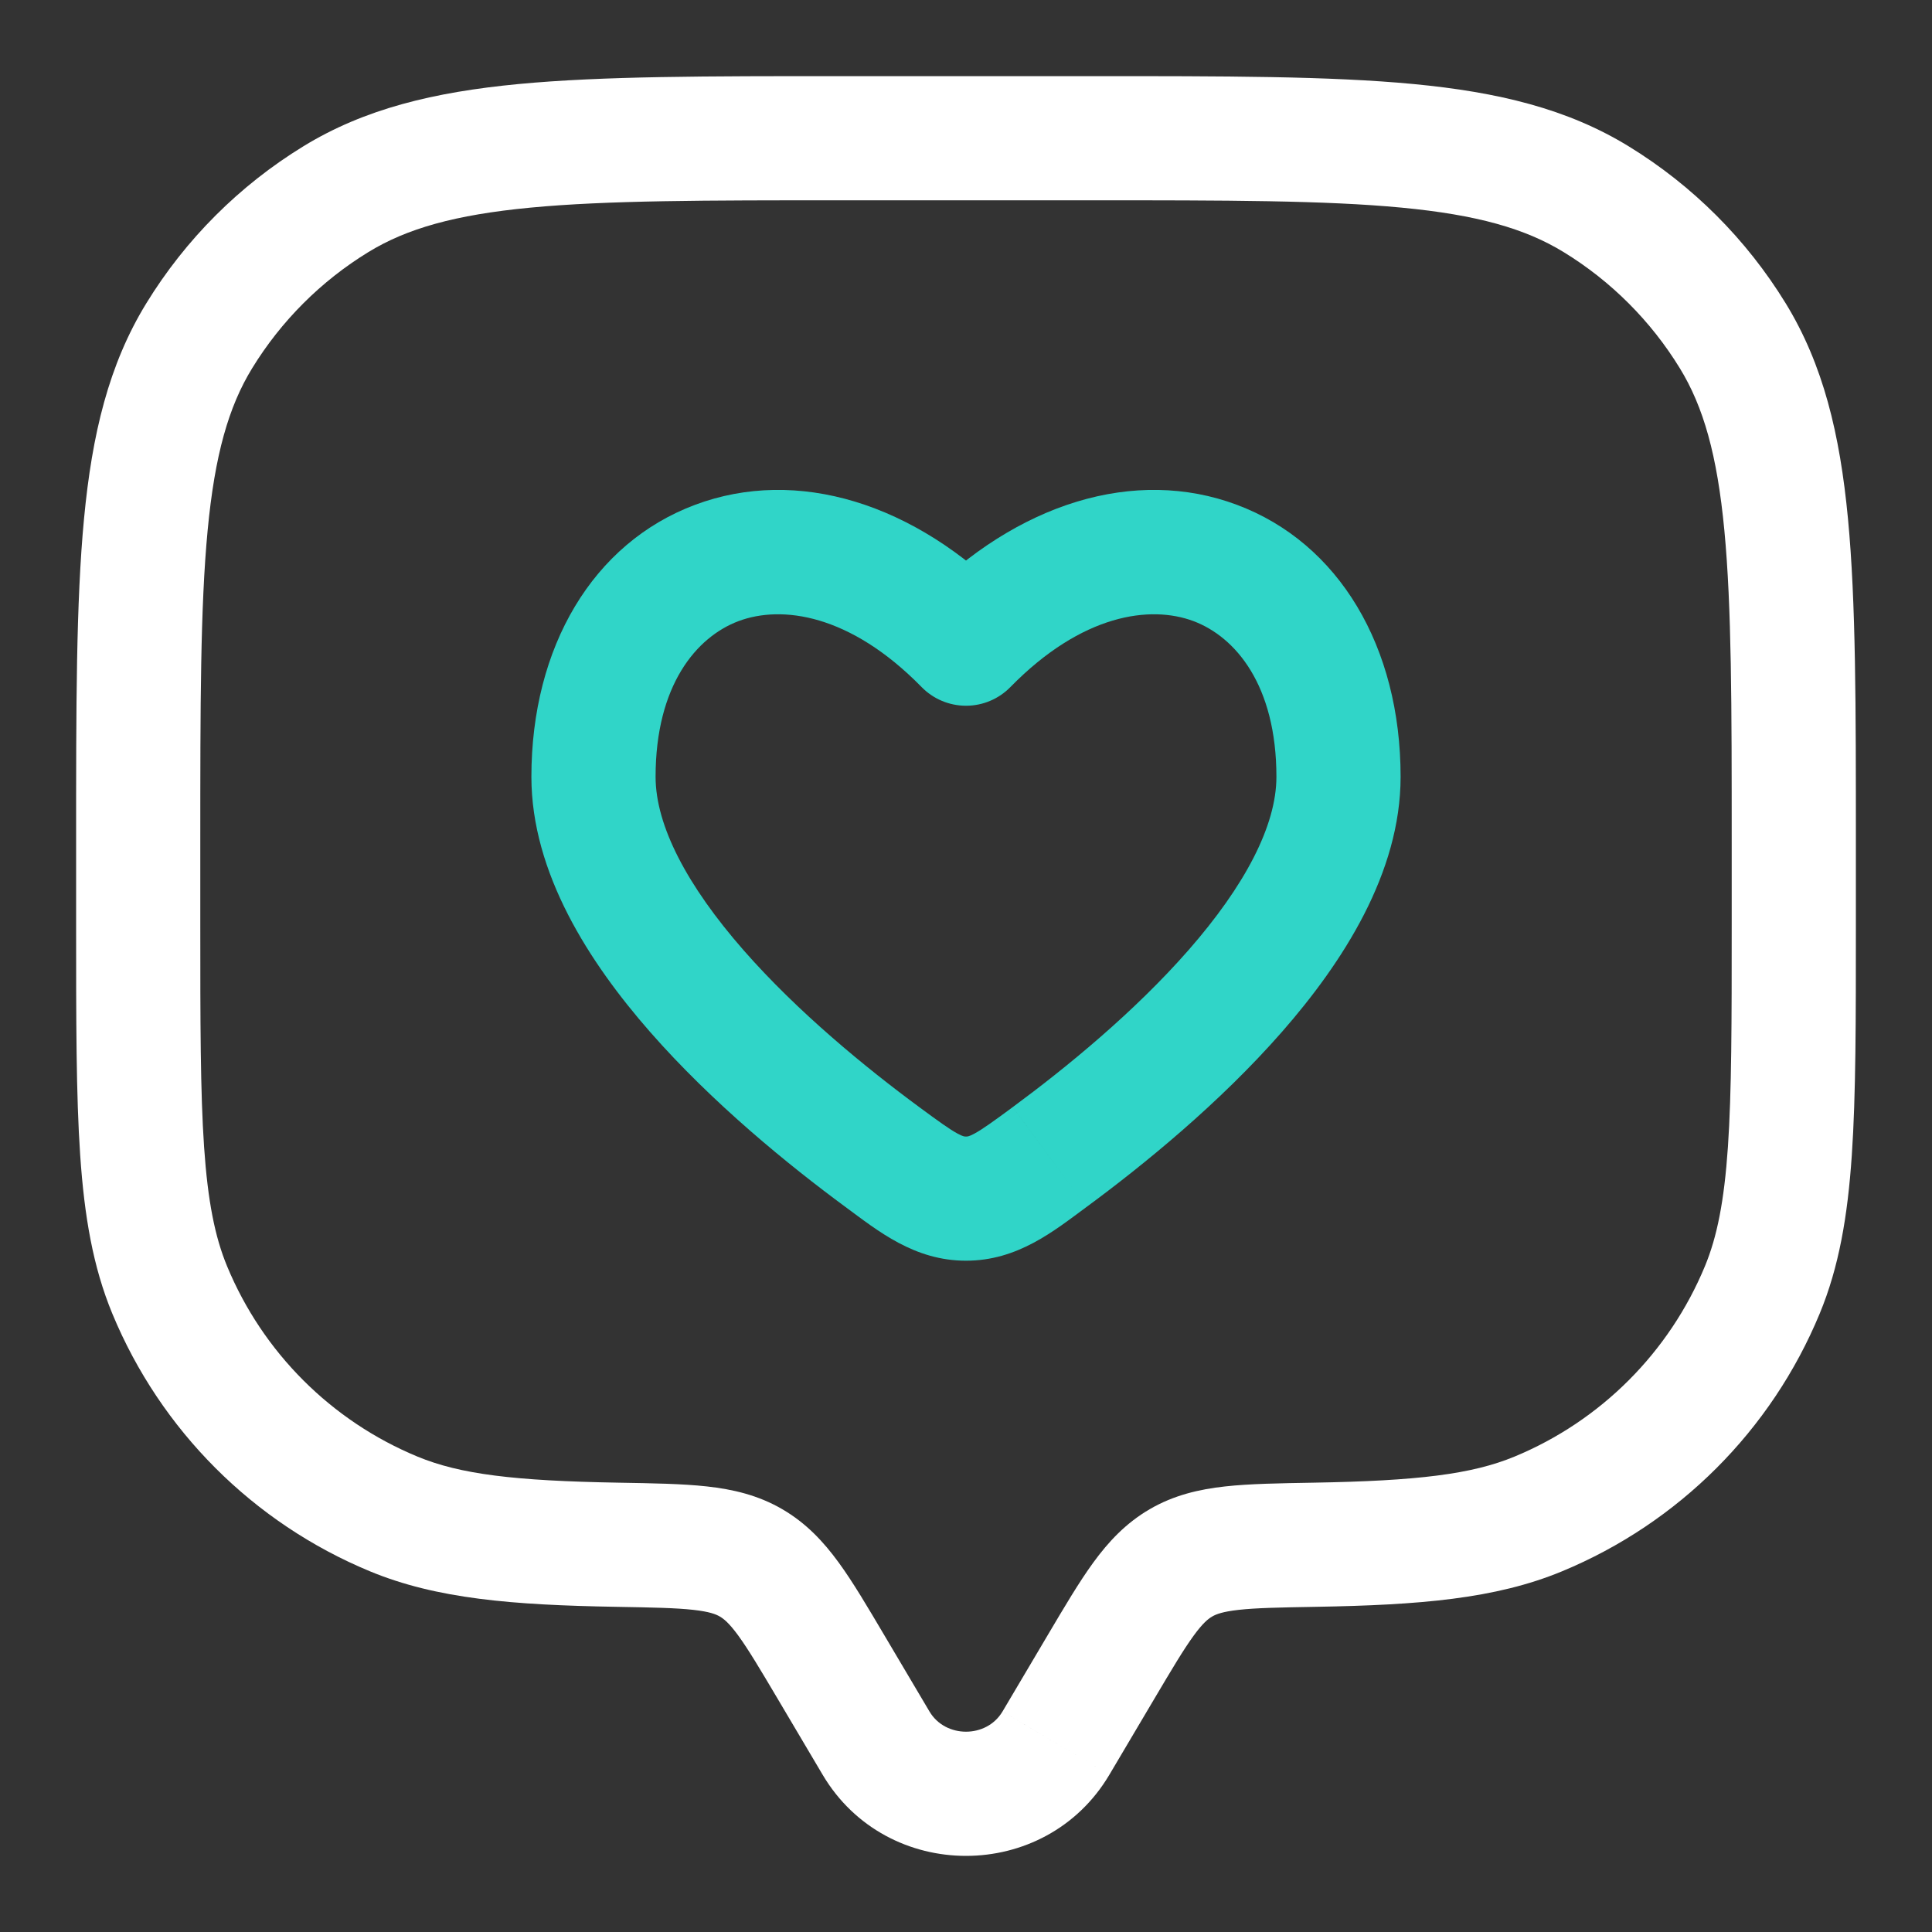
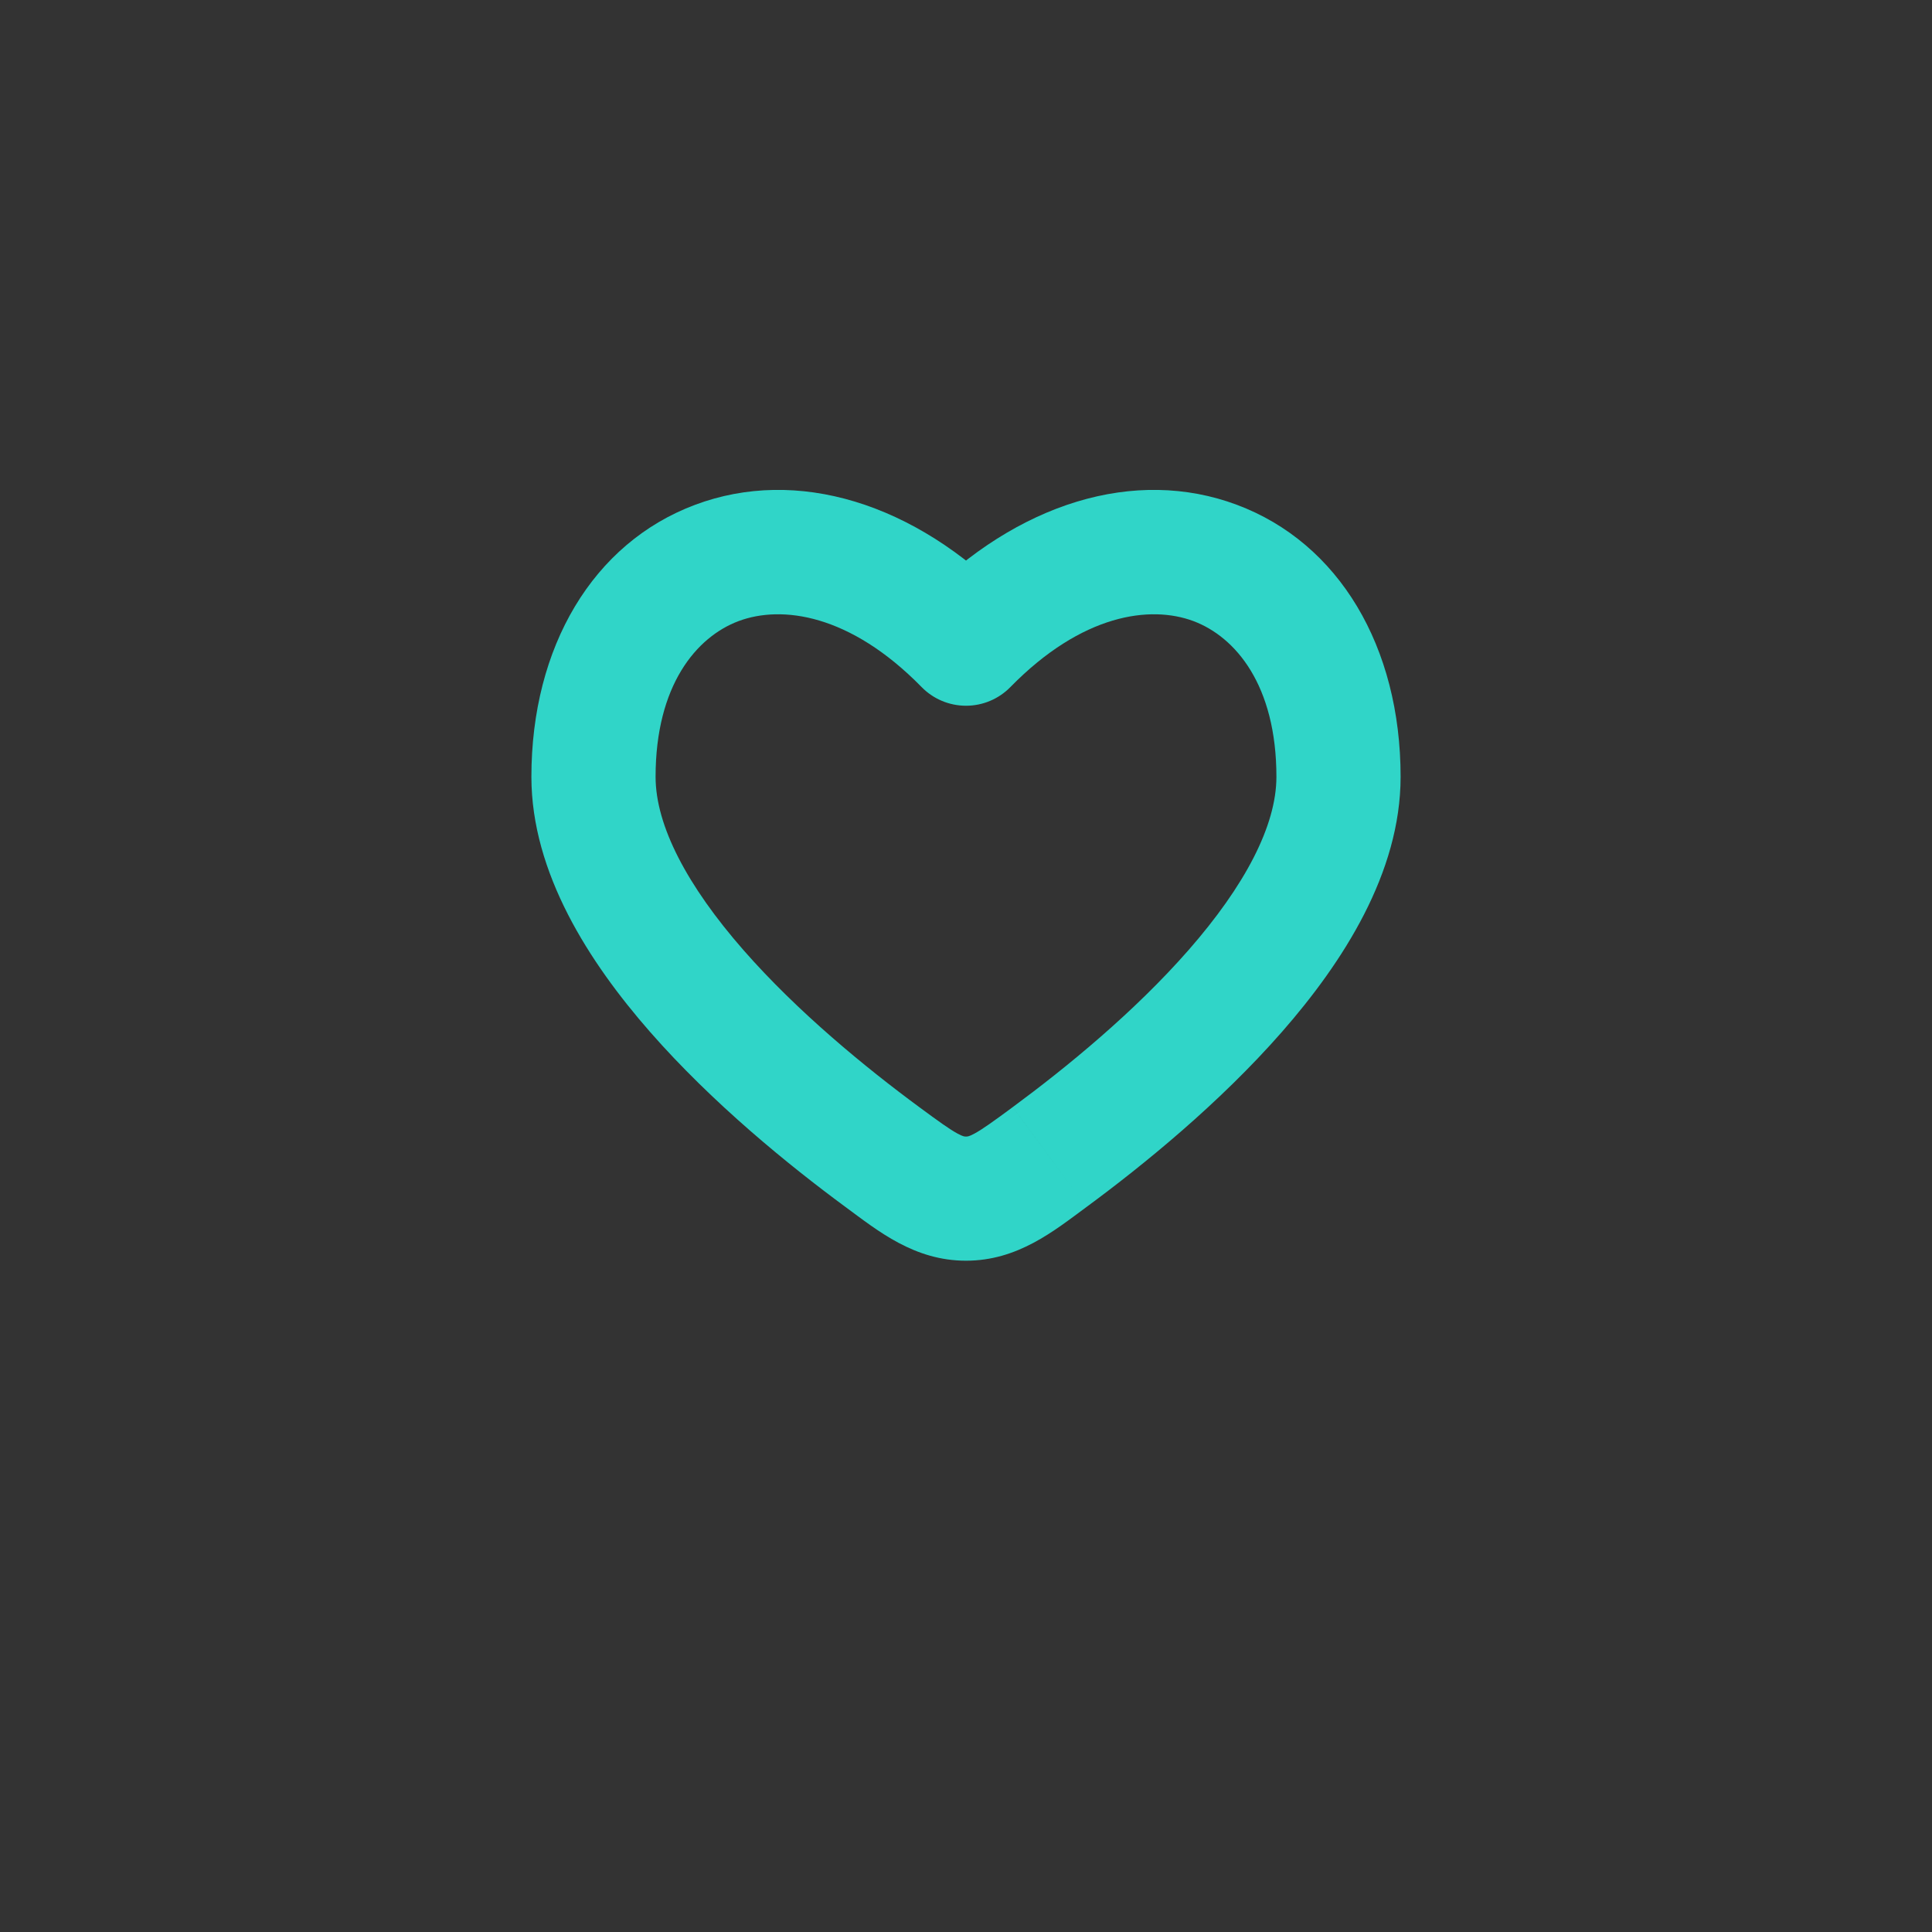
<svg xmlns="http://www.w3.org/2000/svg" fill="none" viewBox="-3 -3 100 100" id="Chat--Square-Like--Streamline-Solar.svg" height="100" width="100">
  <rect x="-3" y="-3" width="100" height="100" fill="#333333" stroke="none" />
  <desc>Chat  Square Like Streamline Icon: https://streamlinehq.com</desc>
  <g id="Line Duotone/Messages Conversation/Chat Square Like">
    <path id="Vector" fill="#30d5c8" d="M47 30.316L44.704 32.564C45.308 33.181 46.136 33.529 47 33.529C47.864 33.529 48.692 33.181 49.296 32.564L47 30.316ZM44.579 54.303C41.821 52.27 38.291 49.385 35.482 46.177C32.573 42.854 30.933 39.743 30.933 37.208H24.505C24.505 42.182 27.5 46.817 30.646 50.41C33.893 54.118 37.839 57.319 40.766 59.476L44.579 54.303ZM30.933 37.208C30.933 32.462 33.052 29.963 35.232 29.147C37.448 28.319 40.98 28.761 44.704 32.564L49.296 28.068C44.343 23.009 38.236 21.162 32.98 23.128C27.689 25.106 24.505 30.483 24.505 37.208H30.933ZM53.234 59.476C56.161 57.319 60.107 54.118 63.354 50.41C66.5 46.817 69.495 42.183 69.495 37.208H63.067C63.067 39.743 61.427 42.854 58.518 46.177C55.709 49.385 52.179 52.27 49.421 54.302L53.234 59.476ZM69.495 37.208C69.495 30.483 66.311 25.106 61.019 23.128C55.764 21.162 49.657 23.009 44.704 28.068L49.296 32.564C53.02 28.761 56.553 28.319 58.769 29.147C60.949 29.963 63.067 32.462 63.067 37.208H69.494ZM40.766 59.476C42.445 60.713 44.323 62.254 47 62.254V55.827C46.937 55.827 46.864 55.837 46.567 55.677C46.147 55.449 45.62 55.07 44.579 54.303L40.766 59.476ZM49.421 54.303C48.38 55.07 47.853 55.449 47.433 55.677C47.136 55.837 47.063 55.827 47 55.827V62.254C49.677 62.254 51.555 60.713 53.234 59.476L49.421 54.303Z" stroke-width="6" />
-     <path id="Vector_2" fill="#ffffff" d="M54.421 88.86L56.744 84.936L51.213 81.662L48.891 85.586L54.421 88.86ZM37.256 84.936L39.579 88.86L45.109 85.586L42.786 81.662L37.256 84.936ZM48.89 85.586C48.065 86.981 45.935 86.981 45.109 85.586L39.579 88.86C42.893 94.46 51.107 94.46 54.421 88.86L48.89 85.586ZM40.573 7.367H53.427V0.94H40.573V7.367ZM86.633 40.573V44.858H93.06V40.573H86.633ZM7.367 44.858V40.573H0.94V44.858H7.367ZM0.94 44.858C0.94 49.805 0.938 53.676 1.151 56.798C1.366 59.95 1.811 62.572 2.815 64.997L8.753 62.538C8.127 61.026 7.756 59.185 7.563 56.361C7.369 53.508 7.367 49.893 7.367 44.858H0.94ZM29.015 73.743C23.636 73.65 20.817 73.308 18.608 72.393L16.149 78.331C19.598 79.759 23.526 80.076 28.905 80.169L29.015 73.743ZM2.815 64.997C5.316 71.034 10.112 75.83 16.149 78.331L18.608 72.393C14.146 70.545 10.601 67 8.753 62.538L2.815 64.997ZM86.633 44.858C86.633 49.892 86.631 53.508 86.437 56.361C86.244 59.185 85.873 61.026 85.247 62.538L91.185 64.997C92.189 62.572 92.634 59.95 92.849 56.798C93.062 53.676 93.06 49.805 93.06 44.858H86.633ZM65.095 80.169C70.474 80.076 74.403 79.759 77.851 78.331L75.392 72.393C73.183 73.308 70.364 73.65 64.985 73.743L65.095 80.169ZM85.247 62.538C83.398 67 79.854 70.545 75.392 72.393L77.851 78.331C83.888 75.83 88.684 71.034 91.185 64.997L85.247 62.538ZM53.427 7.367C60.502 7.367 65.583 7.37 69.546 7.747C73.461 8.12 75.952 8.833 77.938 10.051L81.296 4.571C78.13 2.631 74.539 1.766 70.154 1.349C65.816 0.937 60.377 0.94 53.427 0.94V7.367ZM93.06 40.573C93.06 33.623 93.064 28.184 92.651 23.846C92.234 19.461 91.369 15.87 89.43 12.704L83.949 16.062C85.167 18.048 85.881 20.54 86.253 24.455C86.63 28.418 86.633 33.498 86.633 40.573H93.06ZM77.938 10.051C80.388 11.552 82.448 13.612 83.949 16.062L89.43 12.704C87.398 9.389 84.611 6.602 81.296 4.571L77.938 10.051ZM40.573 0.94C33.623 0.94 28.184 0.937 23.846 1.349C19.461 1.766 15.87 2.631 12.704 4.571L16.062 10.051C18.048 8.833 20.539 8.12 24.454 7.747C28.417 7.37 33.498 7.367 40.573 7.367V0.94ZM7.367 40.573C7.367 33.498 7.37 28.417 7.747 24.454C8.119 20.539 8.833 18.048 10.05 16.062L4.57 12.704C2.63 15.87 1.766 19.461 1.349 23.846C0.936 28.184 0.94 33.623 0.94 40.573H7.367ZM12.704 4.571C9.389 6.602 6.602 9.389 4.57 12.704L10.05 16.062C11.552 13.612 13.612 11.552 16.062 10.051L12.704 4.571ZM42.786 81.662C41.917 80.193 41.153 78.895 40.411 77.877C39.628 76.804 38.732 75.838 37.488 75.114L34.256 80.67C34.459 80.788 34.736 81.003 35.217 81.662C35.736 82.376 36.324 83.362 37.256 84.936L42.786 81.662ZM28.905 80.169C30.786 80.202 31.978 80.225 32.886 80.326C33.735 80.42 34.064 80.558 34.256 80.67L37.488 75.114C36.233 74.384 34.928 74.086 33.593 73.938C32.318 73.797 30.777 73.774 29.015 73.743L28.905 80.169ZM56.744 84.936C57.676 83.362 58.263 82.376 58.783 81.662C59.263 81.003 59.54 80.788 59.743 80.67L56.512 75.114C55.268 75.838 54.371 76.804 53.589 77.877C52.847 78.895 52.083 80.193 51.213 81.662L56.744 84.936ZM64.985 73.743C63.222 73.774 61.682 73.797 60.407 73.938C59.072 74.086 57.767 74.384 56.512 75.114L59.743 80.67C59.936 80.558 60.265 80.42 61.114 80.326C62.022 80.225 63.214 80.202 65.095 80.169L64.985 73.743Z" stroke-width="6" />
  </g>
</svg>